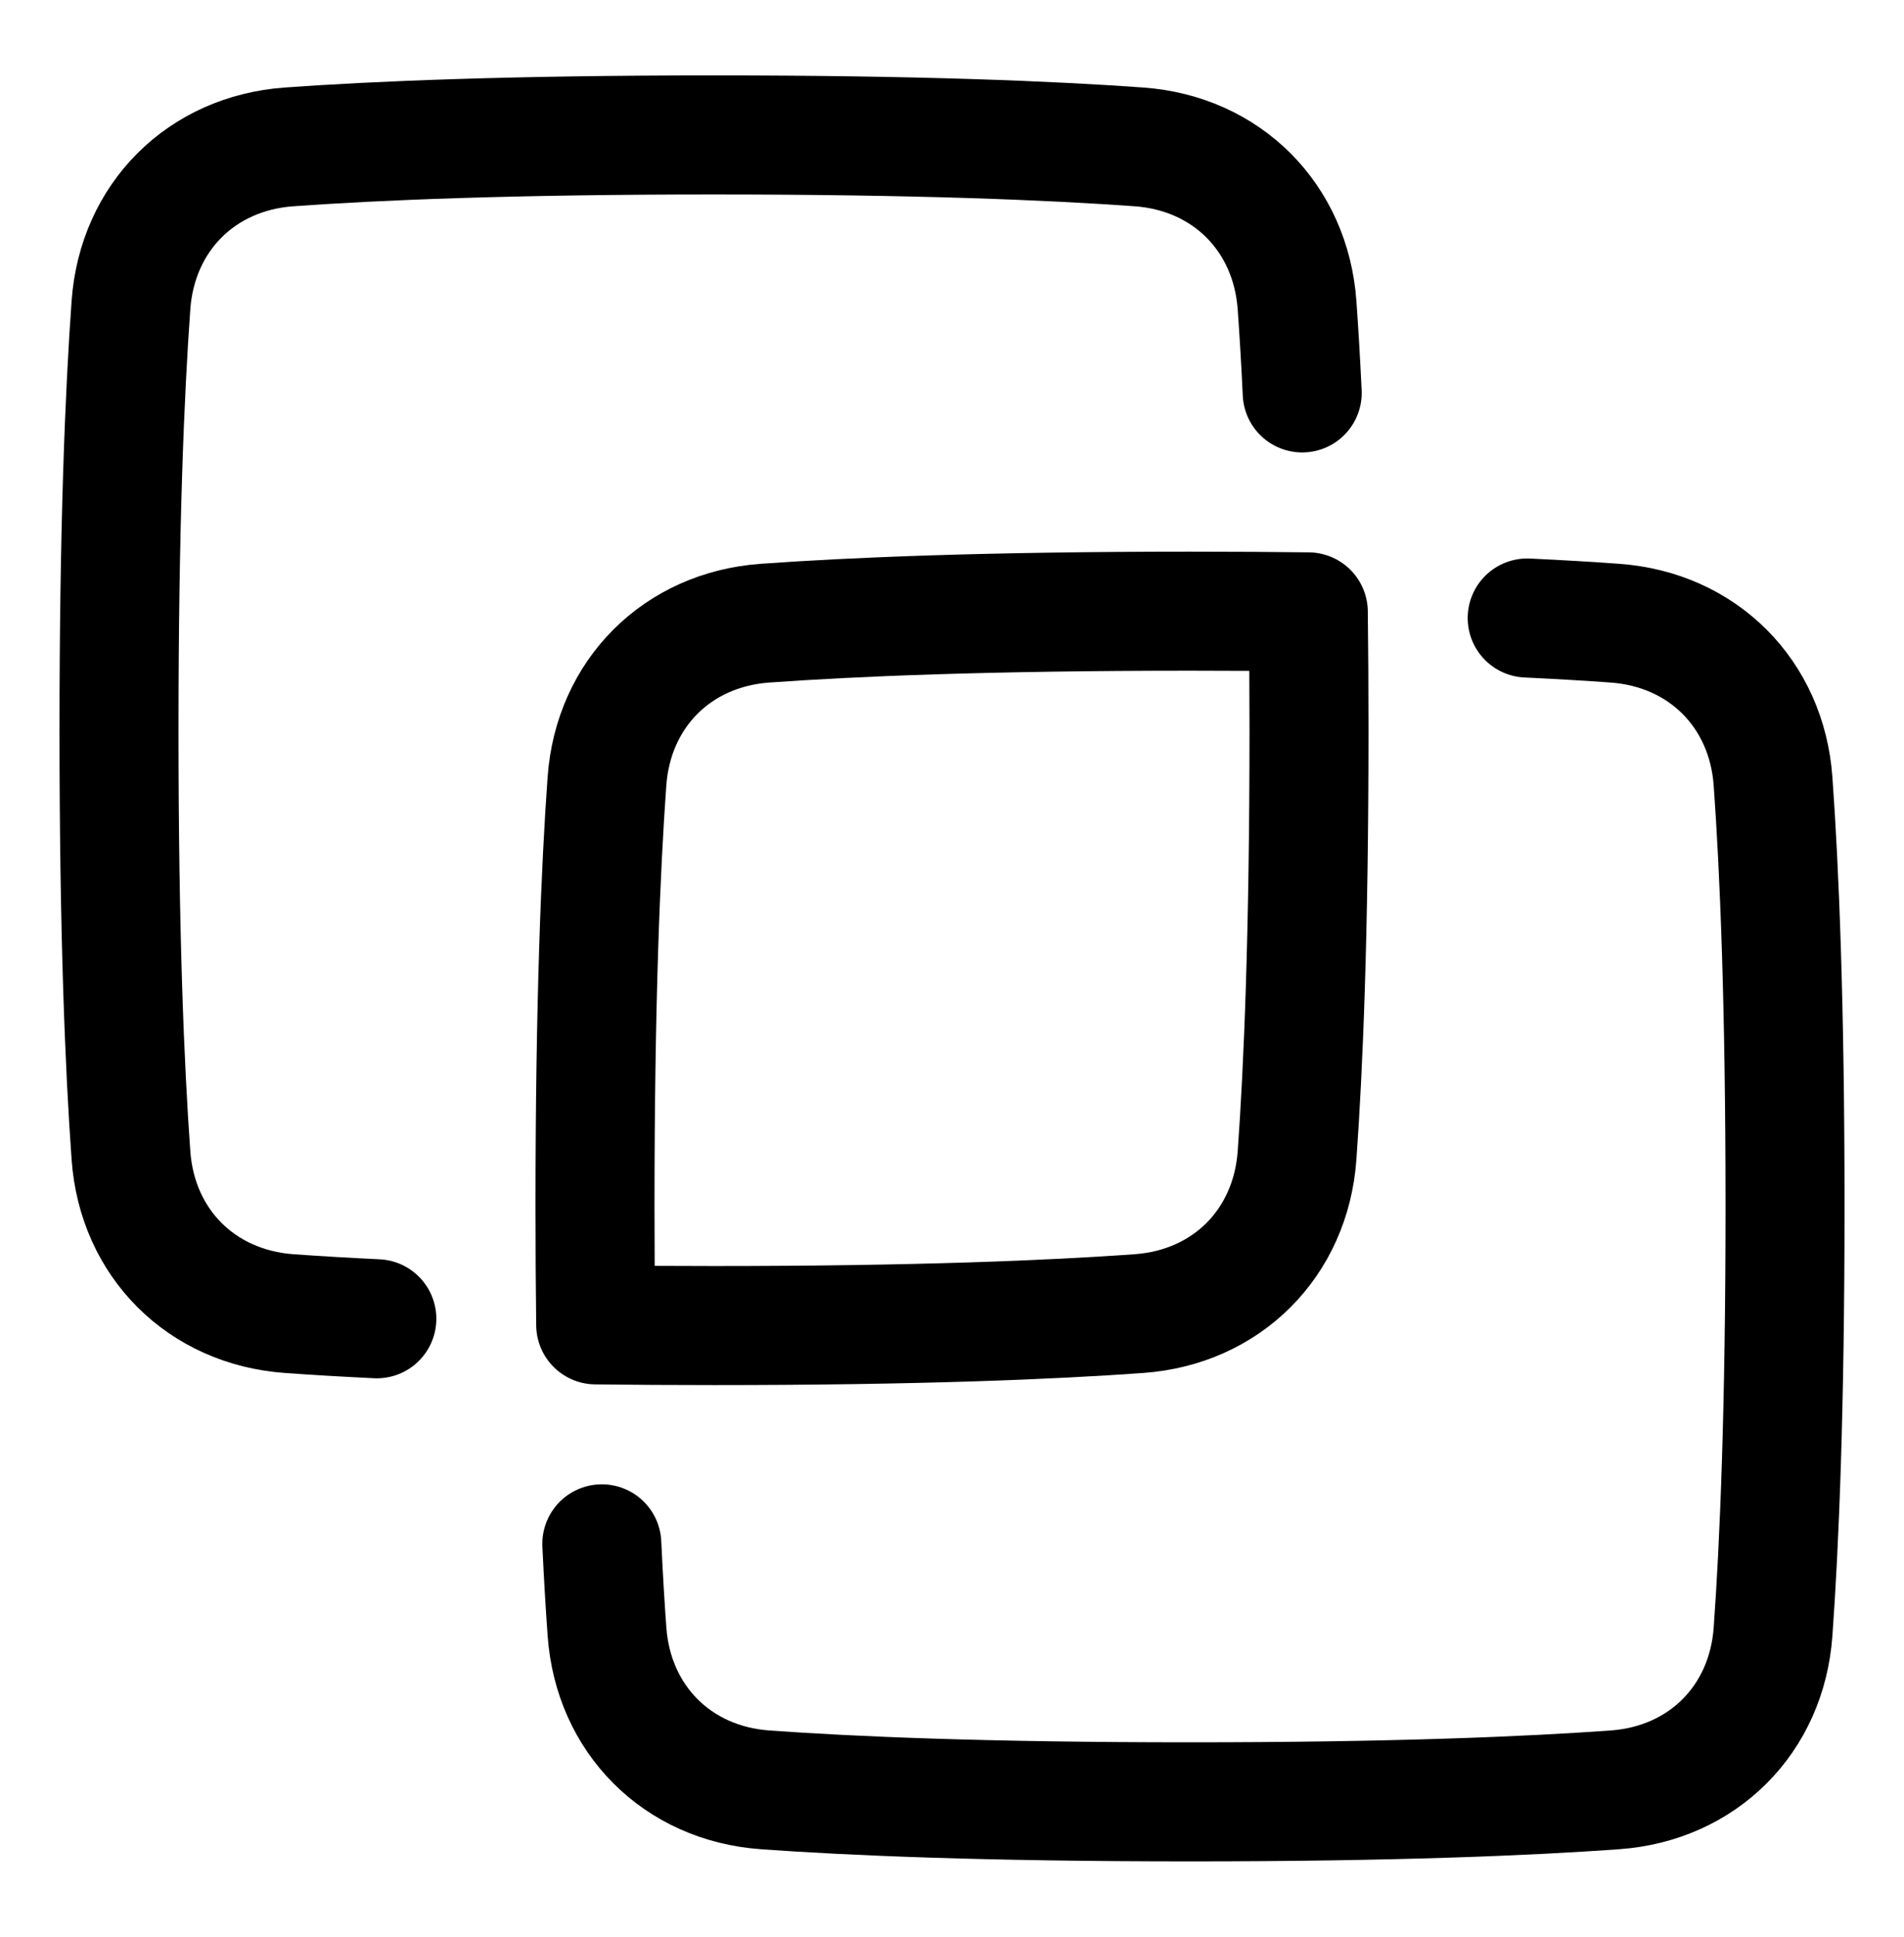
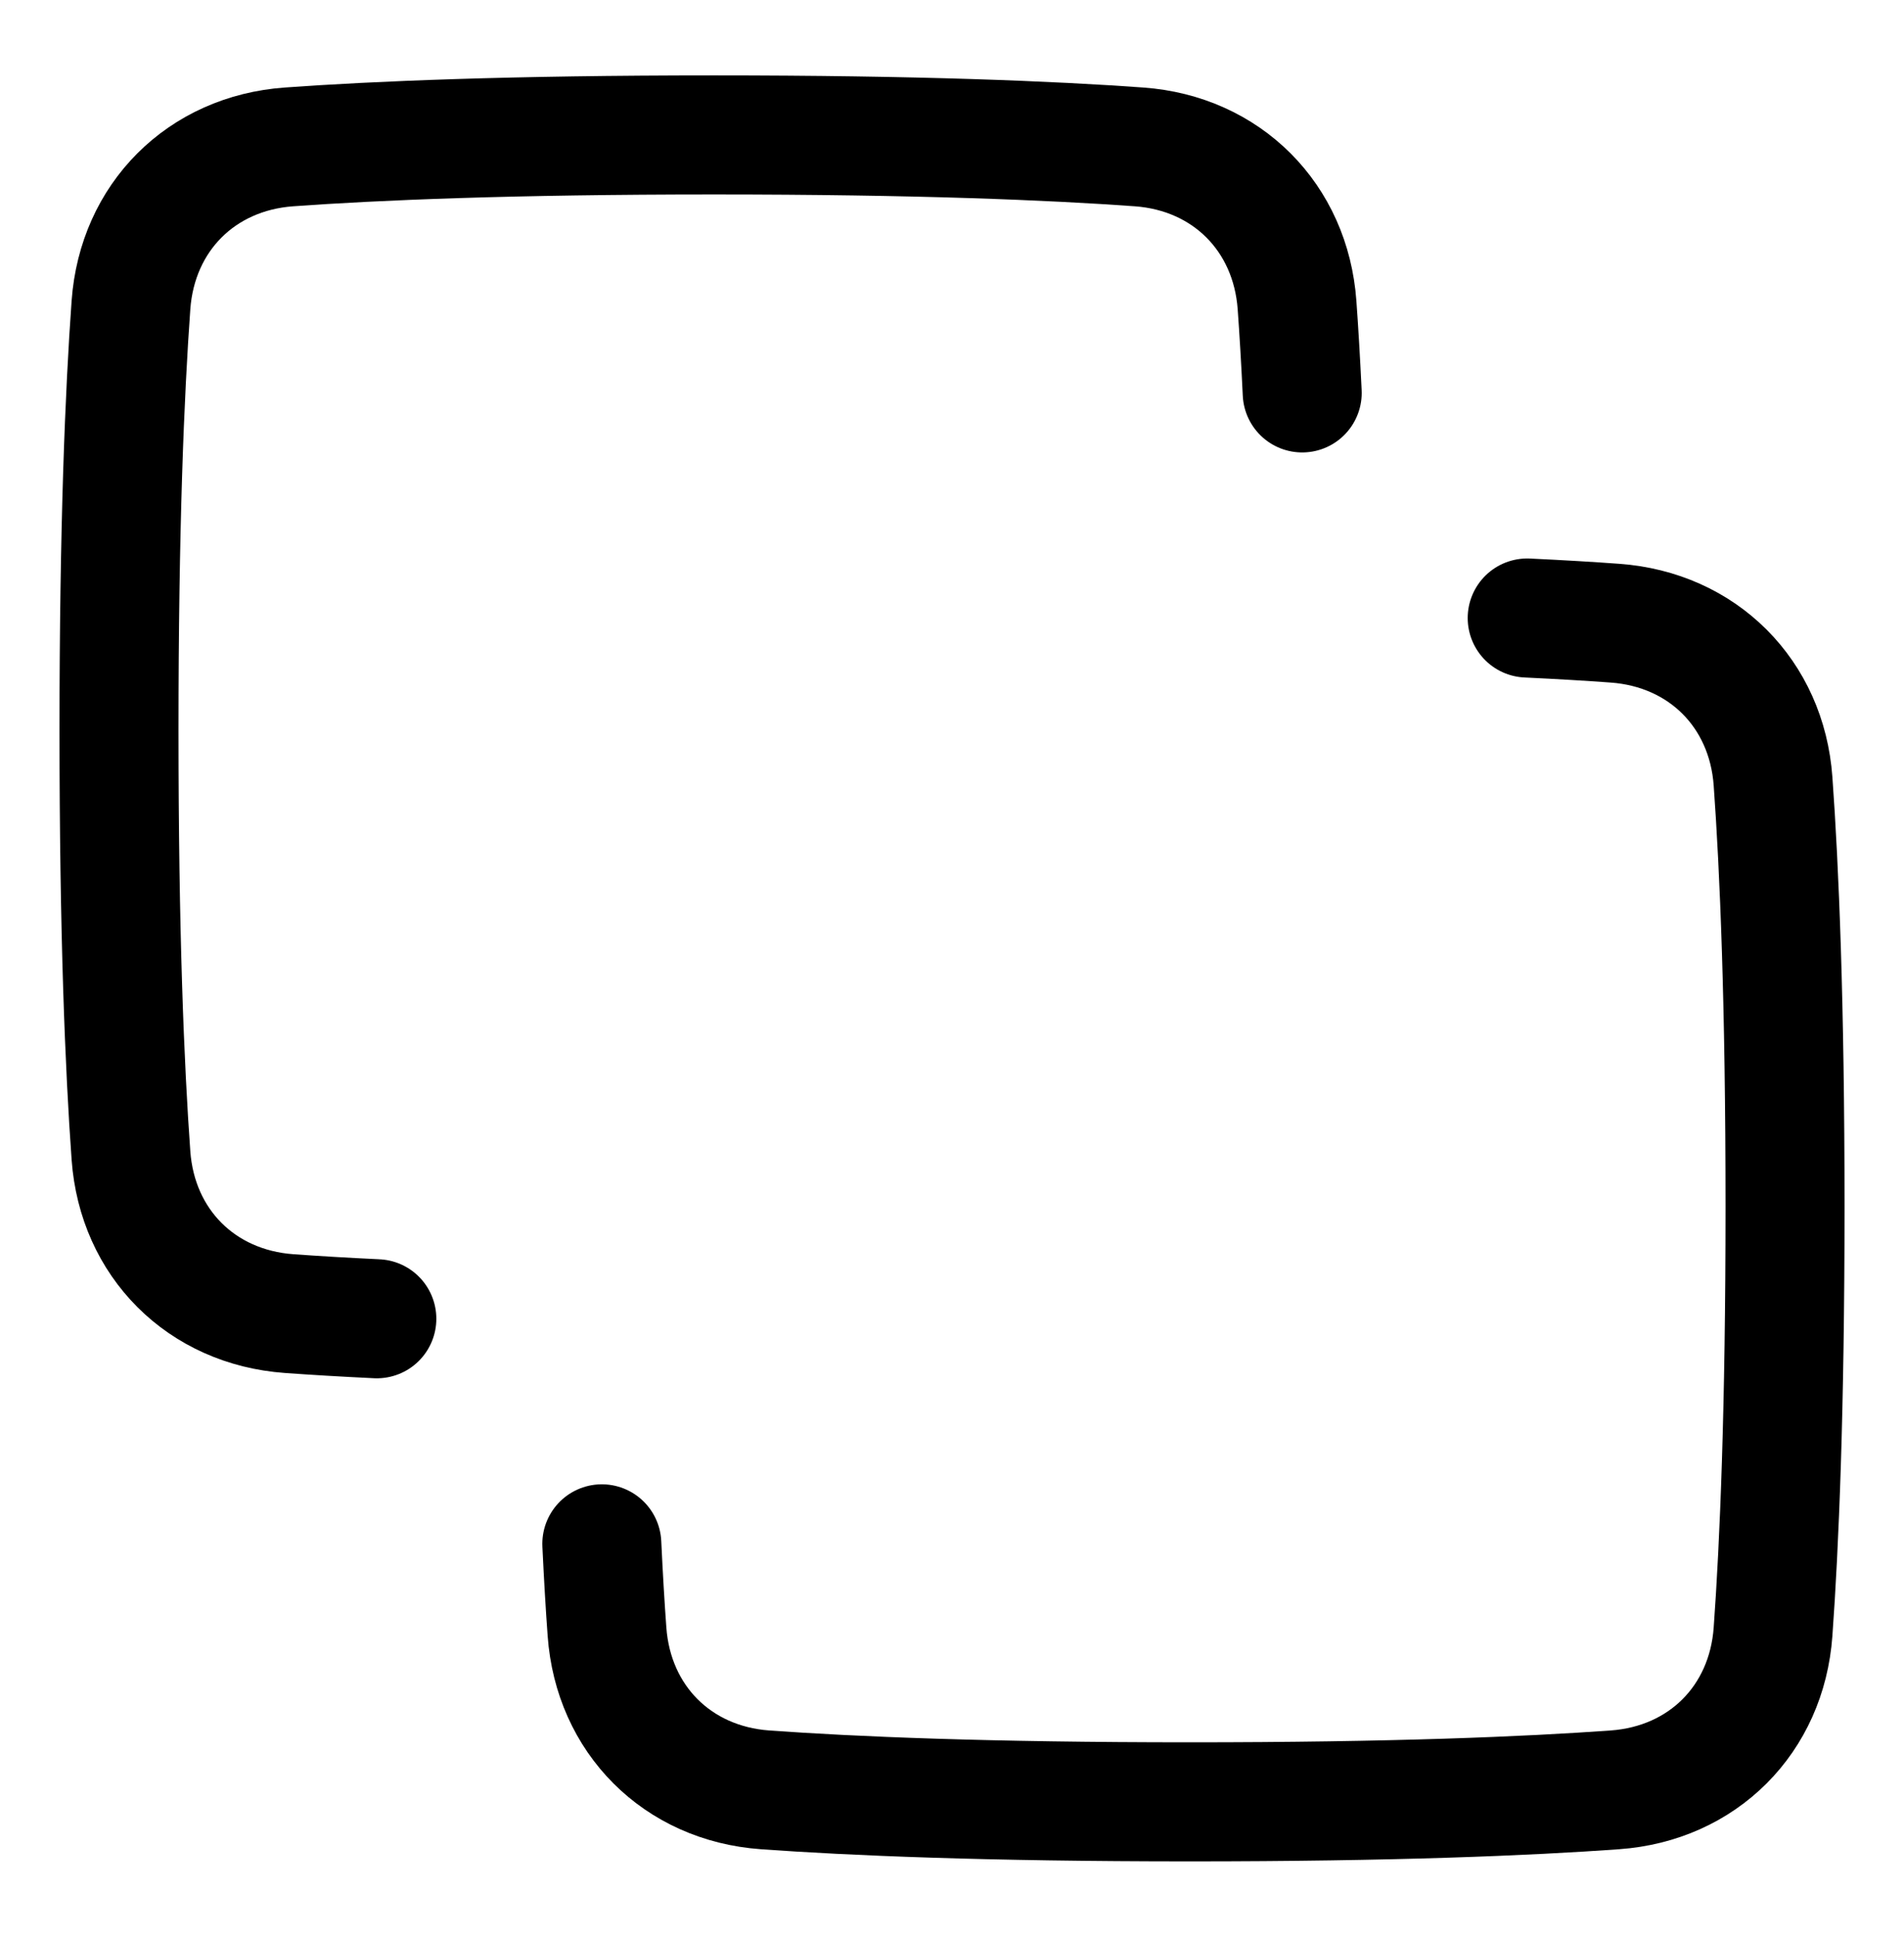
<svg xmlns="http://www.w3.org/2000/svg" width="60" height="61" viewBox="0 0 60 61" fill="none">
-   <path d="M41.228 19.272C41.242 20.425 41.25 21.666 41.25 23C41.25 29.402 41.071 33.653 40.873 36.394C40.673 39.157 38.657 41.174 35.894 41.373C33.152 41.571 28.902 41.75 22.5 41.75C21.166 41.75 19.925 41.742 18.772 41.728C18.758 40.575 18.75 39.334 18.75 38C18.75 31.597 18.929 27.346 19.127 24.605C19.327 21.843 21.342 19.827 24.105 19.628C26.846 19.43 31.096 19.25 37.5 19.25C38.834 19.25 40.075 19.258 41.228 19.272Z" stroke="black" stroke-width="3.75" stroke-linecap="round" stroke-linejoin="round" />
  <path d="M48.126 19.465C49.184 19.515 50.1 19.57 50.892 19.628C53.654 19.827 55.674 21.843 55.873 24.606C56.071 27.347 56.251 31.598 56.251 38.001C56.251 44.403 56.071 48.653 55.873 51.395C55.674 54.158 53.657 56.174 50.894 56.373C48.153 56.571 43.903 56.751 37.501 56.751C31.098 56.751 26.848 56.571 24.107 56.373C21.344 56.174 19.327 54.154 19.128 51.391C19.07 50.6 19.015 49.683 18.965 48.625" stroke="black" stroke-width="3.75" stroke-linecap="round" stroke-linejoin="round" />
  <path d="M11.875 41.536C10.817 41.486 9.9 41.43 9.109 41.373C6.347 41.173 4.327 39.157 4.127 36.395C3.929 33.654 3.75 29.403 3.75 23C3.75 16.598 3.929 12.347 4.127 9.606C4.327 6.843 6.343 4.826 9.106 4.627C11.848 4.429 16.098 4.25 22.5 4.25C28.902 4.25 33.153 4.429 35.894 4.627C38.657 4.826 40.674 6.847 40.873 9.61C40.93 10.401 40.986 11.318 41.036 12.375" stroke="black" stroke-width="3.75" stroke-linecap="round" stroke-linejoin="round" />
</svg>